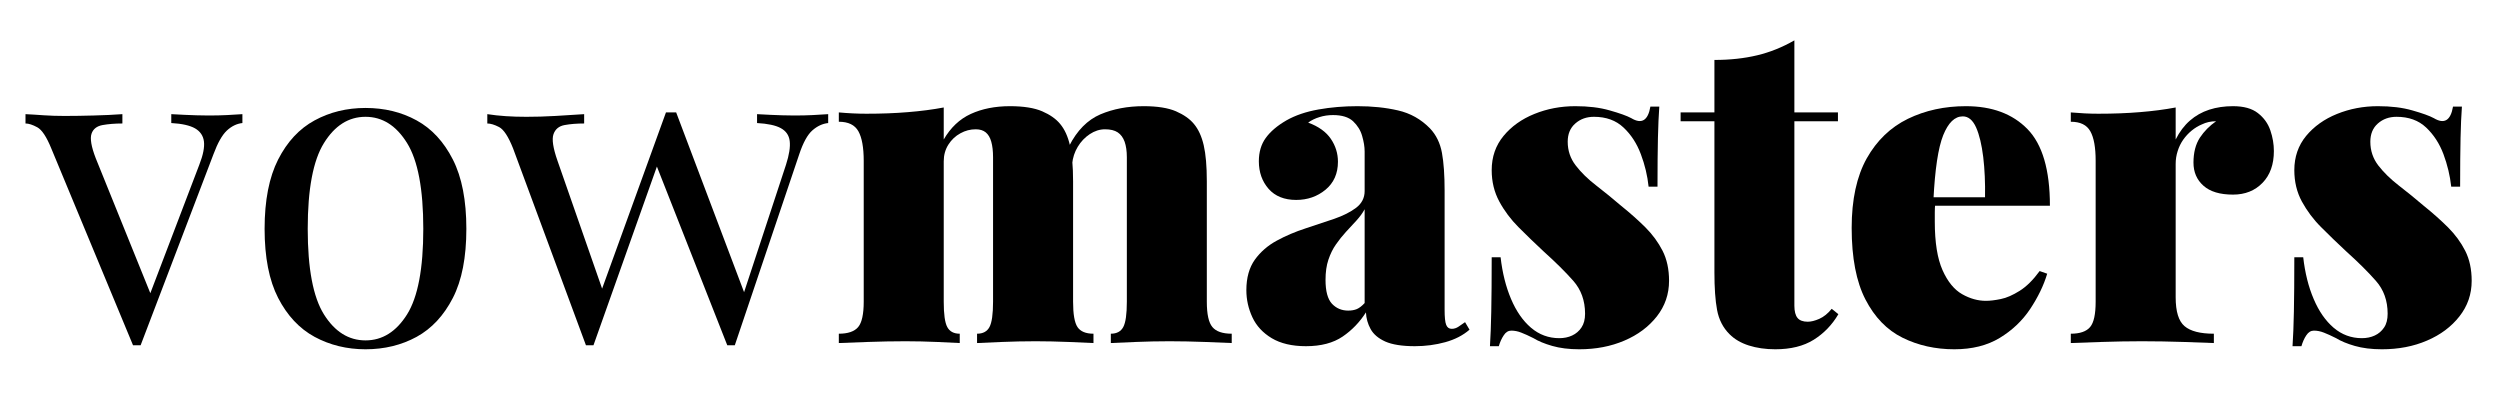
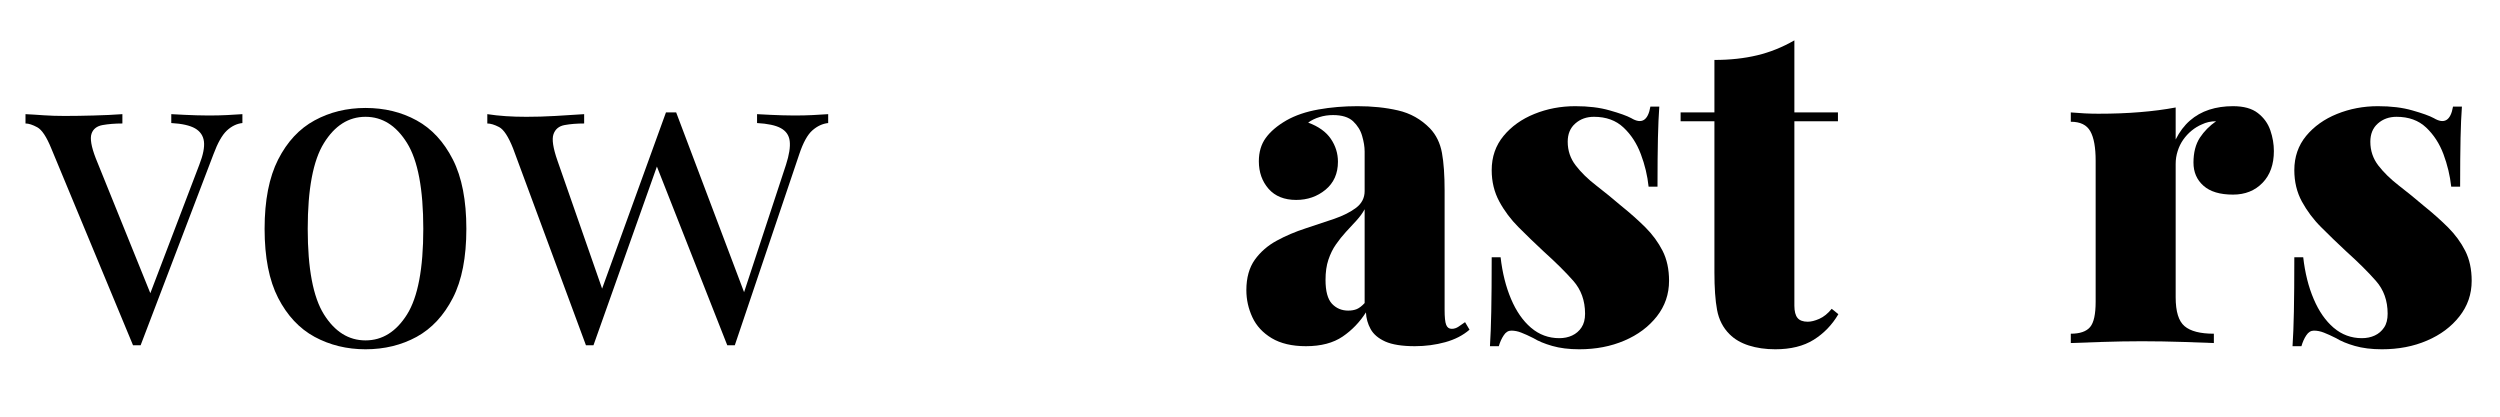
<svg xmlns="http://www.w3.org/2000/svg" width="180px" height="30px" viewBox="0 0 180 30">
  <g id="surface1">
    <path style=" stroke:none;fill-rule:nonzero;fill:rgb(0%,0%,0%);fill-opacity:1;" d="M 17.453 8.219 L 17.453 8.859 C 17.047 8.902 16.672 9.086 16.332 9.402 C 15.992 9.723 15.672 10.289 15.371 11.102 L 10.125 24.859 C 10.039 24.859 9.953 24.859 9.867 24.859 C 9.785 24.859 9.688 24.859 9.578 24.859 L 3.691 10.684 C 3.352 9.852 3.016 9.344 2.684 9.164 C 2.352 8.984 2.07 8.891 1.836 8.891 L 1.836 8.219 C 2.266 8.238 2.703 8.27 3.164 8.301 C 3.625 8.332 4.121 8.348 4.652 8.348 C 5.312 8.348 6.012 8.336 6.746 8.316 C 7.484 8.297 8.172 8.266 8.812 8.219 L 8.812 8.891 C 8.281 8.891 7.805 8.93 7.387 9.004 C 6.973 9.078 6.703 9.289 6.59 9.629 C 6.473 9.969 6.57 10.555 6.891 11.387 L 10.891 21.277 L 10.699 21.438 L 14.348 11.867 C 14.625 11.164 14.734 10.605 14.684 10.188 C 14.633 9.773 14.414 9.457 14.043 9.242 C 13.672 9.031 13.102 8.902 12.332 8.859 L 12.332 8.219 C 12.715 8.238 13.047 8.258 13.324 8.27 C 13.602 8.281 13.871 8.289 14.141 8.301 C 14.406 8.312 14.699 8.316 15.02 8.316 C 15.512 8.316 15.953 8.305 16.348 8.285 C 16.742 8.266 17.113 8.238 17.453 8.219 Z M 17.453 8.219 " />
    <path style=" stroke:none;fill-rule:nonzero;fill:rgb(0%,0%,0%);fill-opacity:1;" d="M 26.316 7.773 C 27.68 7.773 28.906 8.07 29.996 8.668 C 31.086 9.266 31.953 10.203 32.605 11.484 C 33.258 12.766 33.578 14.43 33.578 16.477 C 33.578 18.523 33.258 20.184 32.605 21.453 C 31.953 22.719 31.086 23.656 29.996 24.254 C 28.906 24.848 27.68 25.148 26.316 25.148 C 24.973 25.148 23.754 24.848 22.652 24.254 C 21.551 23.656 20.68 22.719 20.027 21.453 C 19.375 20.184 19.051 18.523 19.051 16.477 C 19.051 14.43 19.375 12.766 20.027 11.484 C 20.68 10.203 21.551 9.266 22.652 8.668 C 23.754 8.07 24.973 7.773 26.316 7.773 Z M 26.316 8.41 C 25.102 8.41 24.105 9.039 23.324 10.301 C 22.543 11.559 22.156 13.617 22.156 16.477 C 22.156 19.336 22.543 21.387 23.324 22.637 C 24.105 23.883 25.102 24.508 26.316 24.508 C 27.531 24.508 28.527 23.883 29.309 22.637 C 30.09 21.387 30.477 19.336 30.477 16.477 C 30.477 13.617 30.09 11.559 29.309 10.301 C 28.527 9.039 27.531 8.41 26.316 8.41 Z M 26.316 8.41 " />
    <path style=" stroke:none;fill-rule:nonzero;fill:rgb(0%,0%,0%);fill-opacity:1;" d="M 42.059 8.219 L 42.059 8.891 C 41.527 8.891 41.055 8.93 40.652 9.004 C 40.246 9.078 39.98 9.297 39.852 9.66 C 39.723 10.023 39.82 10.664 40.141 11.578 L 43.469 21.117 L 43.242 21.086 L 47.949 8.094 L 48.59 8.348 L 42.73 24.859 C 42.648 24.859 42.559 24.859 42.477 24.859 C 42.391 24.859 42.297 24.859 42.188 24.859 L 36.941 10.684 C 36.602 9.832 36.266 9.32 35.934 9.148 C 35.602 8.977 35.32 8.891 35.086 8.891 L 35.086 8.219 C 35.512 8.285 35.953 8.332 36.41 8.363 C 36.871 8.395 37.367 8.41 37.898 8.41 C 38.559 8.41 39.262 8.391 39.996 8.348 C 40.73 8.305 41.422 8.266 42.059 8.219 Z M 59.629 8.219 L 59.629 8.859 C 59.223 8.902 58.844 9.078 58.492 9.387 C 58.141 9.695 57.824 10.27 57.547 11.102 L 52.906 24.859 C 52.824 24.859 52.734 24.859 52.652 24.859 C 52.566 24.859 52.473 24.859 52.363 24.859 L 47.211 11.773 L 47.949 8.094 C 48.074 8.094 48.199 8.094 48.316 8.094 C 48.434 8.094 48.555 8.094 48.684 8.094 L 53.676 21.309 L 53.422 21.5 L 56.59 11.867 C 56.824 11.145 56.91 10.57 56.859 10.156 C 56.809 9.738 56.594 9.434 56.219 9.227 C 55.848 9.023 55.277 8.902 54.508 8.859 L 54.508 8.219 C 54.891 8.238 55.223 8.258 55.5 8.27 C 55.777 8.281 56.047 8.289 56.316 8.301 C 56.586 8.312 56.875 8.316 57.195 8.316 C 57.688 8.316 58.129 8.305 58.523 8.285 C 58.922 8.266 59.289 8.238 59.629 8.219 Z M 59.629 8.219 " />
-     <path style=" stroke:none;fill-rule:nonzero;fill:rgb(0%,0%,0%);fill-opacity:1;" d="M 72.715 7.645 C 73.695 7.645 74.473 7.77 75.035 8.012 C 75.602 8.258 76.031 8.559 76.332 8.926 C 76.652 9.309 76.887 9.82 77.035 10.461 C 77.184 11.102 77.262 11.965 77.262 13.051 L 77.262 21.723 C 77.262 22.621 77.367 23.227 77.578 23.547 C 77.793 23.867 78.176 24.027 78.73 24.027 L 78.73 24.699 C 78.328 24.68 77.723 24.652 76.926 24.621 C 76.125 24.59 75.34 24.57 74.57 24.57 C 73.738 24.57 72.93 24.59 72.141 24.621 C 71.352 24.652 70.754 24.68 70.348 24.699 L 70.348 24.027 C 70.777 24.027 71.07 23.867 71.242 23.547 C 71.414 23.227 71.5 22.621 71.5 21.723 L 71.5 11.324 C 71.5 10.875 71.457 10.504 71.371 10.203 C 71.289 9.902 71.152 9.68 70.973 9.531 C 70.793 9.383 70.551 9.309 70.254 9.309 C 69.867 9.309 69.5 9.402 69.148 9.598 C 68.797 9.789 68.508 10.059 68.285 10.41 C 68.059 10.766 67.949 11.164 67.949 11.613 L 67.949 21.723 C 67.949 22.621 68.031 23.227 68.203 23.547 C 68.375 23.867 68.672 24.027 69.102 24.027 L 69.102 24.699 C 68.734 24.68 68.188 24.652 67.453 24.621 C 66.715 24.59 65.965 24.57 65.195 24.57 C 64.301 24.57 63.391 24.59 62.477 24.621 C 61.559 24.652 60.863 24.68 60.395 24.699 L 60.395 24.027 C 61.055 24.027 61.52 23.867 61.789 23.547 C 62.055 23.227 62.188 22.621 62.188 21.723 L 62.188 11.578 C 62.188 10.621 62.059 9.91 61.805 9.453 C 61.547 8.992 61.078 8.766 60.395 8.766 L 60.395 8.094 C 61.078 8.156 61.738 8.188 62.379 8.188 C 63.449 8.188 64.445 8.152 65.371 8.074 C 66.301 8 67.16 7.887 67.949 7.738 L 67.949 10.043 C 68.441 9.191 69.09 8.574 69.898 8.203 C 70.707 7.832 71.648 7.645 72.715 7.645 Z M 82.348 7.645 C 83.328 7.645 84.105 7.77 84.668 8.012 C 85.23 8.258 85.664 8.559 85.965 8.926 C 86.285 9.309 86.52 9.82 86.668 10.461 C 86.816 11.102 86.891 11.965 86.891 13.051 L 86.891 21.723 C 86.891 22.621 87.023 23.227 87.293 23.547 C 87.559 23.867 88.023 24.027 88.684 24.027 L 88.684 24.699 C 88.258 24.68 87.613 24.652 86.746 24.621 C 85.883 24.59 85.035 24.57 84.203 24.57 C 83.371 24.57 82.559 24.59 81.773 24.621 C 80.984 24.652 80.383 24.68 79.98 24.699 L 79.98 24.027 C 80.406 24.027 80.703 23.867 80.875 23.547 C 81.047 23.227 81.133 22.621 81.133 21.723 L 81.133 11.324 C 81.133 10.875 81.078 10.504 80.973 10.203 C 80.863 9.902 80.699 9.68 80.477 9.531 C 80.254 9.383 79.949 9.309 79.562 9.309 C 79.18 9.309 78.812 9.426 78.461 9.66 C 78.109 9.895 77.82 10.199 77.598 10.57 C 77.371 10.945 77.238 11.355 77.195 11.805 L 76.973 10.523 C 77.547 9.391 78.301 8.633 79.227 8.234 C 80.156 7.84 81.195 7.645 82.348 7.645 Z M 82.348 7.645 " />
    <path style=" stroke:none;fill-rule:nonzero;fill:rgb(0%,0%,0%);fill-opacity:1;" d="M 94.027 24.926 C 93.023 24.926 92.203 24.73 91.562 24.348 C 90.926 23.965 90.461 23.465 90.172 22.844 C 89.883 22.223 89.738 21.574 89.738 20.891 C 89.738 19.996 89.945 19.266 90.348 18.699 C 90.754 18.137 91.281 17.676 91.934 17.324 C 92.578 16.973 93.273 16.68 93.996 16.445 C 94.719 16.207 95.406 15.98 96.059 15.758 C 96.711 15.531 97.238 15.266 97.645 14.957 C 98.047 14.648 98.254 14.246 98.254 13.758 L 98.254 10.906 C 98.254 10.566 98.191 10.191 98.074 9.789 C 97.961 9.383 97.738 9.031 97.422 8.73 C 97.102 8.434 96.621 8.285 95.98 8.285 C 95.641 8.285 95.312 8.332 95.004 8.43 C 94.695 8.523 94.422 8.656 94.188 8.828 C 94.938 9.105 95.48 9.496 95.82 9.996 C 96.16 10.496 96.332 11.047 96.332 11.645 C 96.332 12.496 96.031 13.168 95.438 13.66 C 94.84 14.152 94.137 14.395 93.324 14.395 C 92.473 14.395 91.809 14.129 91.34 13.598 C 90.871 13.062 90.637 12.398 90.637 11.613 C 90.637 10.953 90.801 10.391 91.133 9.934 C 91.465 9.473 91.961 9.051 92.621 8.668 C 93.262 8.305 94.027 8.043 94.926 7.883 C 95.82 7.723 96.762 7.645 97.738 7.645 C 98.785 7.645 99.758 7.742 100.652 7.949 C 101.547 8.152 102.316 8.586 102.957 9.242 C 103.402 9.711 103.691 10.301 103.82 11.004 C 103.949 11.707 104.012 12.617 104.012 13.723 L 104.012 22.301 C 104.012 22.832 104.047 23.195 104.125 23.387 C 104.199 23.578 104.332 23.676 104.523 23.676 C 104.695 23.676 104.859 23.625 105.02 23.516 C 105.18 23.406 105.336 23.305 105.484 23.195 L 105.805 23.738 C 105.336 24.145 104.754 24.445 104.059 24.637 C 103.367 24.828 102.637 24.926 101.867 24.926 C 100.953 24.926 100.238 24.812 99.738 24.59 C 99.238 24.363 98.887 24.062 98.684 23.691 C 98.48 23.32 98.367 22.922 98.348 22.492 C 97.898 23.195 97.34 23.777 96.668 24.234 C 95.996 24.691 95.117 24.926 94.027 24.926 Z M 97.066 22.363 C 97.305 22.363 97.512 22.328 97.691 22.254 C 97.871 22.176 98.059 22.031 98.254 21.82 L 98.254 15.066 C 98.105 15.344 97.902 15.617 97.66 15.883 C 97.414 16.152 97.164 16.426 96.906 16.699 C 96.652 16.977 96.41 17.277 96.188 17.598 C 95.965 17.914 95.785 18.285 95.645 18.699 C 95.504 19.117 95.438 19.602 95.438 20.156 C 95.438 20.969 95.594 21.535 95.898 21.867 C 96.207 22.195 96.598 22.363 97.066 22.363 Z M 97.066 22.363 " />
    <path style=" stroke:none;fill-rule:nonzero;fill:rgb(0%,0%,0%);fill-opacity:1;" d="M 113.422 7.645 C 114.359 7.645 115.184 7.742 115.898 7.949 C 116.617 8.152 117.133 8.336 117.453 8.508 C 118.199 8.957 118.656 8.68 118.828 7.676 L 119.469 7.676 C 119.426 8.297 119.391 9.047 119.371 9.934 C 119.352 10.816 119.34 11.984 119.34 13.438 L 118.699 13.438 C 118.617 12.648 118.43 11.867 118.141 11.102 C 117.852 10.332 117.438 9.691 116.891 9.18 C 116.348 8.668 115.641 8.41 114.766 8.41 C 114.23 8.41 113.785 8.57 113.422 8.891 C 113.055 9.211 112.875 9.648 112.875 10.203 C 112.875 10.844 113.066 11.414 113.453 11.914 C 113.836 12.414 114.328 12.895 114.926 13.355 C 115.52 13.816 116.121 14.301 116.715 14.812 C 117.375 15.344 117.965 15.867 118.477 16.379 C 118.988 16.891 119.398 17.453 119.707 18.059 C 120.016 18.668 120.172 19.387 120.172 20.219 C 120.172 21.18 119.879 22.031 119.293 22.781 C 118.703 23.527 117.93 24.109 116.957 24.523 C 115.984 24.941 114.902 25.148 113.707 25.148 C 112.961 25.148 112.312 25.066 111.758 24.906 C 111.199 24.746 110.754 24.559 110.41 24.348 C 110.07 24.176 109.777 24.043 109.531 23.949 C 109.289 23.852 109.047 23.805 108.812 23.805 C 108.602 23.805 108.414 23.914 108.27 24.141 C 108.121 24.363 108 24.625 107.914 24.926 L 107.277 24.926 C 107.32 24.238 107.352 23.406 107.371 22.43 C 107.391 21.449 107.402 20.145 107.402 18.523 L 108.043 18.523 C 108.172 19.656 108.426 20.656 108.797 21.531 C 109.168 22.406 109.648 23.098 110.234 23.598 C 110.824 24.098 111.5 24.348 112.27 24.348 C 112.609 24.348 112.922 24.285 113.195 24.156 C 113.473 24.027 113.695 23.836 113.867 23.578 C 114.039 23.324 114.125 22.992 114.125 22.59 C 114.125 21.648 113.84 20.859 113.277 20.219 C 112.711 19.578 112 18.875 111.148 18.109 C 110.508 17.512 109.902 16.93 109.34 16.363 C 108.777 15.801 108.312 15.18 107.949 14.508 C 107.586 13.836 107.402 13.086 107.402 12.254 C 107.402 11.293 107.688 10.473 108.254 9.789 C 108.816 9.105 109.559 8.574 110.477 8.203 C 111.391 7.832 112.371 7.645 113.422 7.645 Z M 113.422 7.645 " />
    <path style=" stroke:none;fill-rule:nonzero;fill:rgb(0%,0%,0%);fill-opacity:1;" d="M 129.195 2.906 L 129.195 8.094 L 132.332 8.094 L 132.332 8.73 L 129.195 8.73 L 129.195 22.012 C 129.195 22.414 129.273 22.711 129.422 22.891 C 129.566 23.07 129.816 23.164 130.156 23.164 C 130.391 23.164 130.668 23.098 130.988 22.957 C 131.309 22.816 131.609 22.574 131.883 22.234 L 132.363 22.621 C 131.914 23.387 131.324 24 130.59 24.461 C 129.852 24.922 128.93 25.148 127.82 25.148 C 127.117 25.148 126.48 25.055 125.914 24.875 C 125.352 24.695 124.887 24.426 124.523 24.059 C 124.055 23.594 123.758 23.008 123.629 22.316 C 123.5 21.625 123.438 20.719 123.438 19.613 L 123.438 8.73 L 121.004 8.73 L 121.004 8.094 L 123.438 8.094 L 123.438 4.316 C 124.566 4.316 125.598 4.203 126.523 3.98 C 127.449 3.758 128.34 3.398 129.195 2.906 Z M 129.195 2.906 " />
-     <path style=" stroke:none;fill-rule:nonzero;fill:rgb(0%,0%,0%);fill-opacity:1;" d="M 141.543 7.645 C 143.422 7.645 144.898 8.191 145.977 9.293 C 147.051 10.391 147.594 12.23 147.594 14.812 L 137.574 14.812 L 137.512 14.203 L 142.922 14.203 C 142.941 13.16 142.898 12.191 142.793 11.309 C 142.684 10.426 142.516 9.711 142.281 9.18 C 142.043 8.648 141.723 8.379 141.32 8.379 C 140.742 8.379 140.277 8.832 139.91 9.738 C 139.547 10.648 139.316 12.199 139.207 14.395 L 139.336 14.652 C 139.316 14.863 139.305 15.078 139.305 15.293 C 139.305 15.504 139.305 15.727 139.305 15.965 C 139.305 17.457 139.492 18.621 139.863 19.453 C 140.234 20.285 140.707 20.859 141.273 21.18 C 141.836 21.5 142.406 21.66 142.984 21.66 C 143.285 21.66 143.641 21.617 144.055 21.531 C 144.473 21.449 144.926 21.246 145.414 20.941 C 145.906 20.633 146.387 20.156 146.855 19.516 L 147.398 19.707 C 147.145 20.559 146.73 21.406 146.168 22.254 C 145.605 23.098 144.871 23.789 143.977 24.332 C 143.078 24.875 141.992 25.148 140.711 25.148 C 139.348 25.148 138.105 24.871 136.984 24.316 C 135.863 23.762 134.973 22.844 134.312 21.562 C 133.652 20.285 133.32 18.566 133.32 16.41 C 133.32 14.363 133.684 12.695 134.406 11.402 C 135.133 10.113 136.121 9.164 137.367 8.555 C 138.617 7.949 140.008 7.645 141.543 7.645 Z M 141.543 7.645 " />
    <path style=" stroke:none;fill-rule:nonzero;fill:rgb(0%,0%,0%);fill-opacity:1;" d="M 160.777 7.645 C 161.543 7.645 162.141 7.809 162.566 8.141 C 162.996 8.473 163.293 8.887 163.465 9.387 C 163.637 9.887 163.719 10.383 163.719 10.875 C 163.719 11.836 163.449 12.602 162.902 13.164 C 162.359 13.727 161.652 14.012 160.777 14.012 C 159.836 14.012 159.129 13.801 158.648 13.371 C 158.168 12.945 157.93 12.391 157.93 11.707 C 157.93 10.984 158.086 10.383 158.391 9.914 C 158.699 9.449 159.094 9.051 159.559 8.73 C 159.176 8.73 158.836 8.809 158.535 8.957 C 158.281 9.062 158.035 9.211 157.801 9.402 C 157.562 9.598 157.363 9.816 157.191 10.059 C 157.02 10.305 156.887 10.574 156.793 10.875 C 156.695 11.176 156.648 11.484 156.648 11.805 L 156.648 21.402 C 156.648 22.43 156.859 23.121 157.289 23.484 C 157.715 23.848 158.422 24.027 159.398 24.027 L 159.398 24.699 C 158.906 24.68 158.18 24.652 157.207 24.621 C 156.234 24.59 155.238 24.57 154.215 24.57 C 153.258 24.57 152.285 24.59 151.305 24.621 C 150.324 24.652 149.59 24.68 149.098 24.699 L 149.098 24.027 C 149.758 24.027 150.219 23.867 150.488 23.547 C 150.758 23.227 150.887 22.621 150.887 21.723 L 150.887 11.578 C 150.887 10.621 150.762 9.91 150.504 9.453 C 150.246 8.992 149.781 8.766 149.098 8.766 L 149.098 8.094 C 149.781 8.156 150.441 8.188 151.078 8.188 C 152.148 8.188 153.145 8.152 154.07 8.074 C 155 8 155.859 7.887 156.648 7.738 L 156.648 10.043 C 156.926 9.488 157.27 9.035 157.672 8.684 C 158.074 8.332 158.539 8.07 159.062 7.898 C 159.59 7.727 160.16 7.645 160.777 7.645 Z M 160.777 7.645 " />
    <path style=" stroke:none;fill-rule:nonzero;fill:rgb(0%,0%,0%);fill-opacity:1;" d="M 171.207 7.645 C 172.148 7.645 172.973 7.742 173.688 7.949 C 174.402 8.152 174.922 8.336 175.238 8.508 C 175.988 8.957 176.445 8.68 176.617 7.676 L 177.258 7.676 C 177.211 8.297 177.18 9.047 177.16 9.934 C 177.141 10.816 177.129 11.984 177.129 13.438 L 176.488 13.438 C 176.402 12.648 176.215 11.867 175.93 11.102 C 175.641 10.332 175.223 9.691 174.68 9.18 C 174.137 8.668 173.43 8.41 172.551 8.41 C 172.02 8.41 171.57 8.57 171.207 8.891 C 170.844 9.211 170.664 9.648 170.664 10.203 C 170.664 10.844 170.855 11.414 171.238 11.914 C 171.625 12.414 172.117 12.895 172.711 13.355 C 173.309 13.816 173.906 14.301 174.504 14.812 C 175.164 15.344 175.754 15.867 176.266 16.379 C 176.777 16.891 177.188 17.453 177.496 18.059 C 177.805 18.668 177.961 19.387 177.961 20.219 C 177.961 21.18 177.668 22.031 177.078 22.781 C 176.492 23.527 175.715 24.109 174.742 24.523 C 173.773 24.941 172.691 25.148 171.496 25.148 C 170.746 25.148 170.102 25.066 169.543 24.906 C 168.988 24.746 168.539 24.559 168.199 24.348 C 167.859 24.176 167.562 24.043 167.32 23.949 C 167.074 23.852 166.836 23.805 166.602 23.805 C 166.387 23.805 166.203 23.914 166.055 24.141 C 165.906 24.363 165.789 24.625 165.703 24.926 L 165.062 24.926 C 165.109 24.238 165.141 23.406 165.16 22.43 C 165.18 21.449 165.191 20.145 165.191 18.523 L 165.832 18.523 C 165.961 19.656 166.211 20.656 166.586 21.531 C 166.957 22.406 167.438 23.098 168.023 23.598 C 168.613 24.098 169.289 24.348 170.055 24.348 C 170.395 24.348 170.707 24.285 170.984 24.156 C 171.262 24.027 171.484 23.836 171.656 23.578 C 171.828 23.324 171.91 22.992 171.91 22.59 C 171.91 21.648 171.629 20.859 171.062 20.219 C 170.5 19.578 169.789 18.875 168.938 18.109 C 168.297 17.512 167.691 16.93 167.129 16.363 C 166.562 15.801 166.102 15.18 165.734 14.508 C 165.371 13.836 165.191 13.086 165.191 12.254 C 165.191 11.293 165.477 10.473 166.039 9.789 C 166.605 9.105 167.348 8.574 168.266 8.203 C 169.184 7.832 170.164 7.645 171.207 7.645 Z M 171.207 7.645 " />
  </g>
</svg>